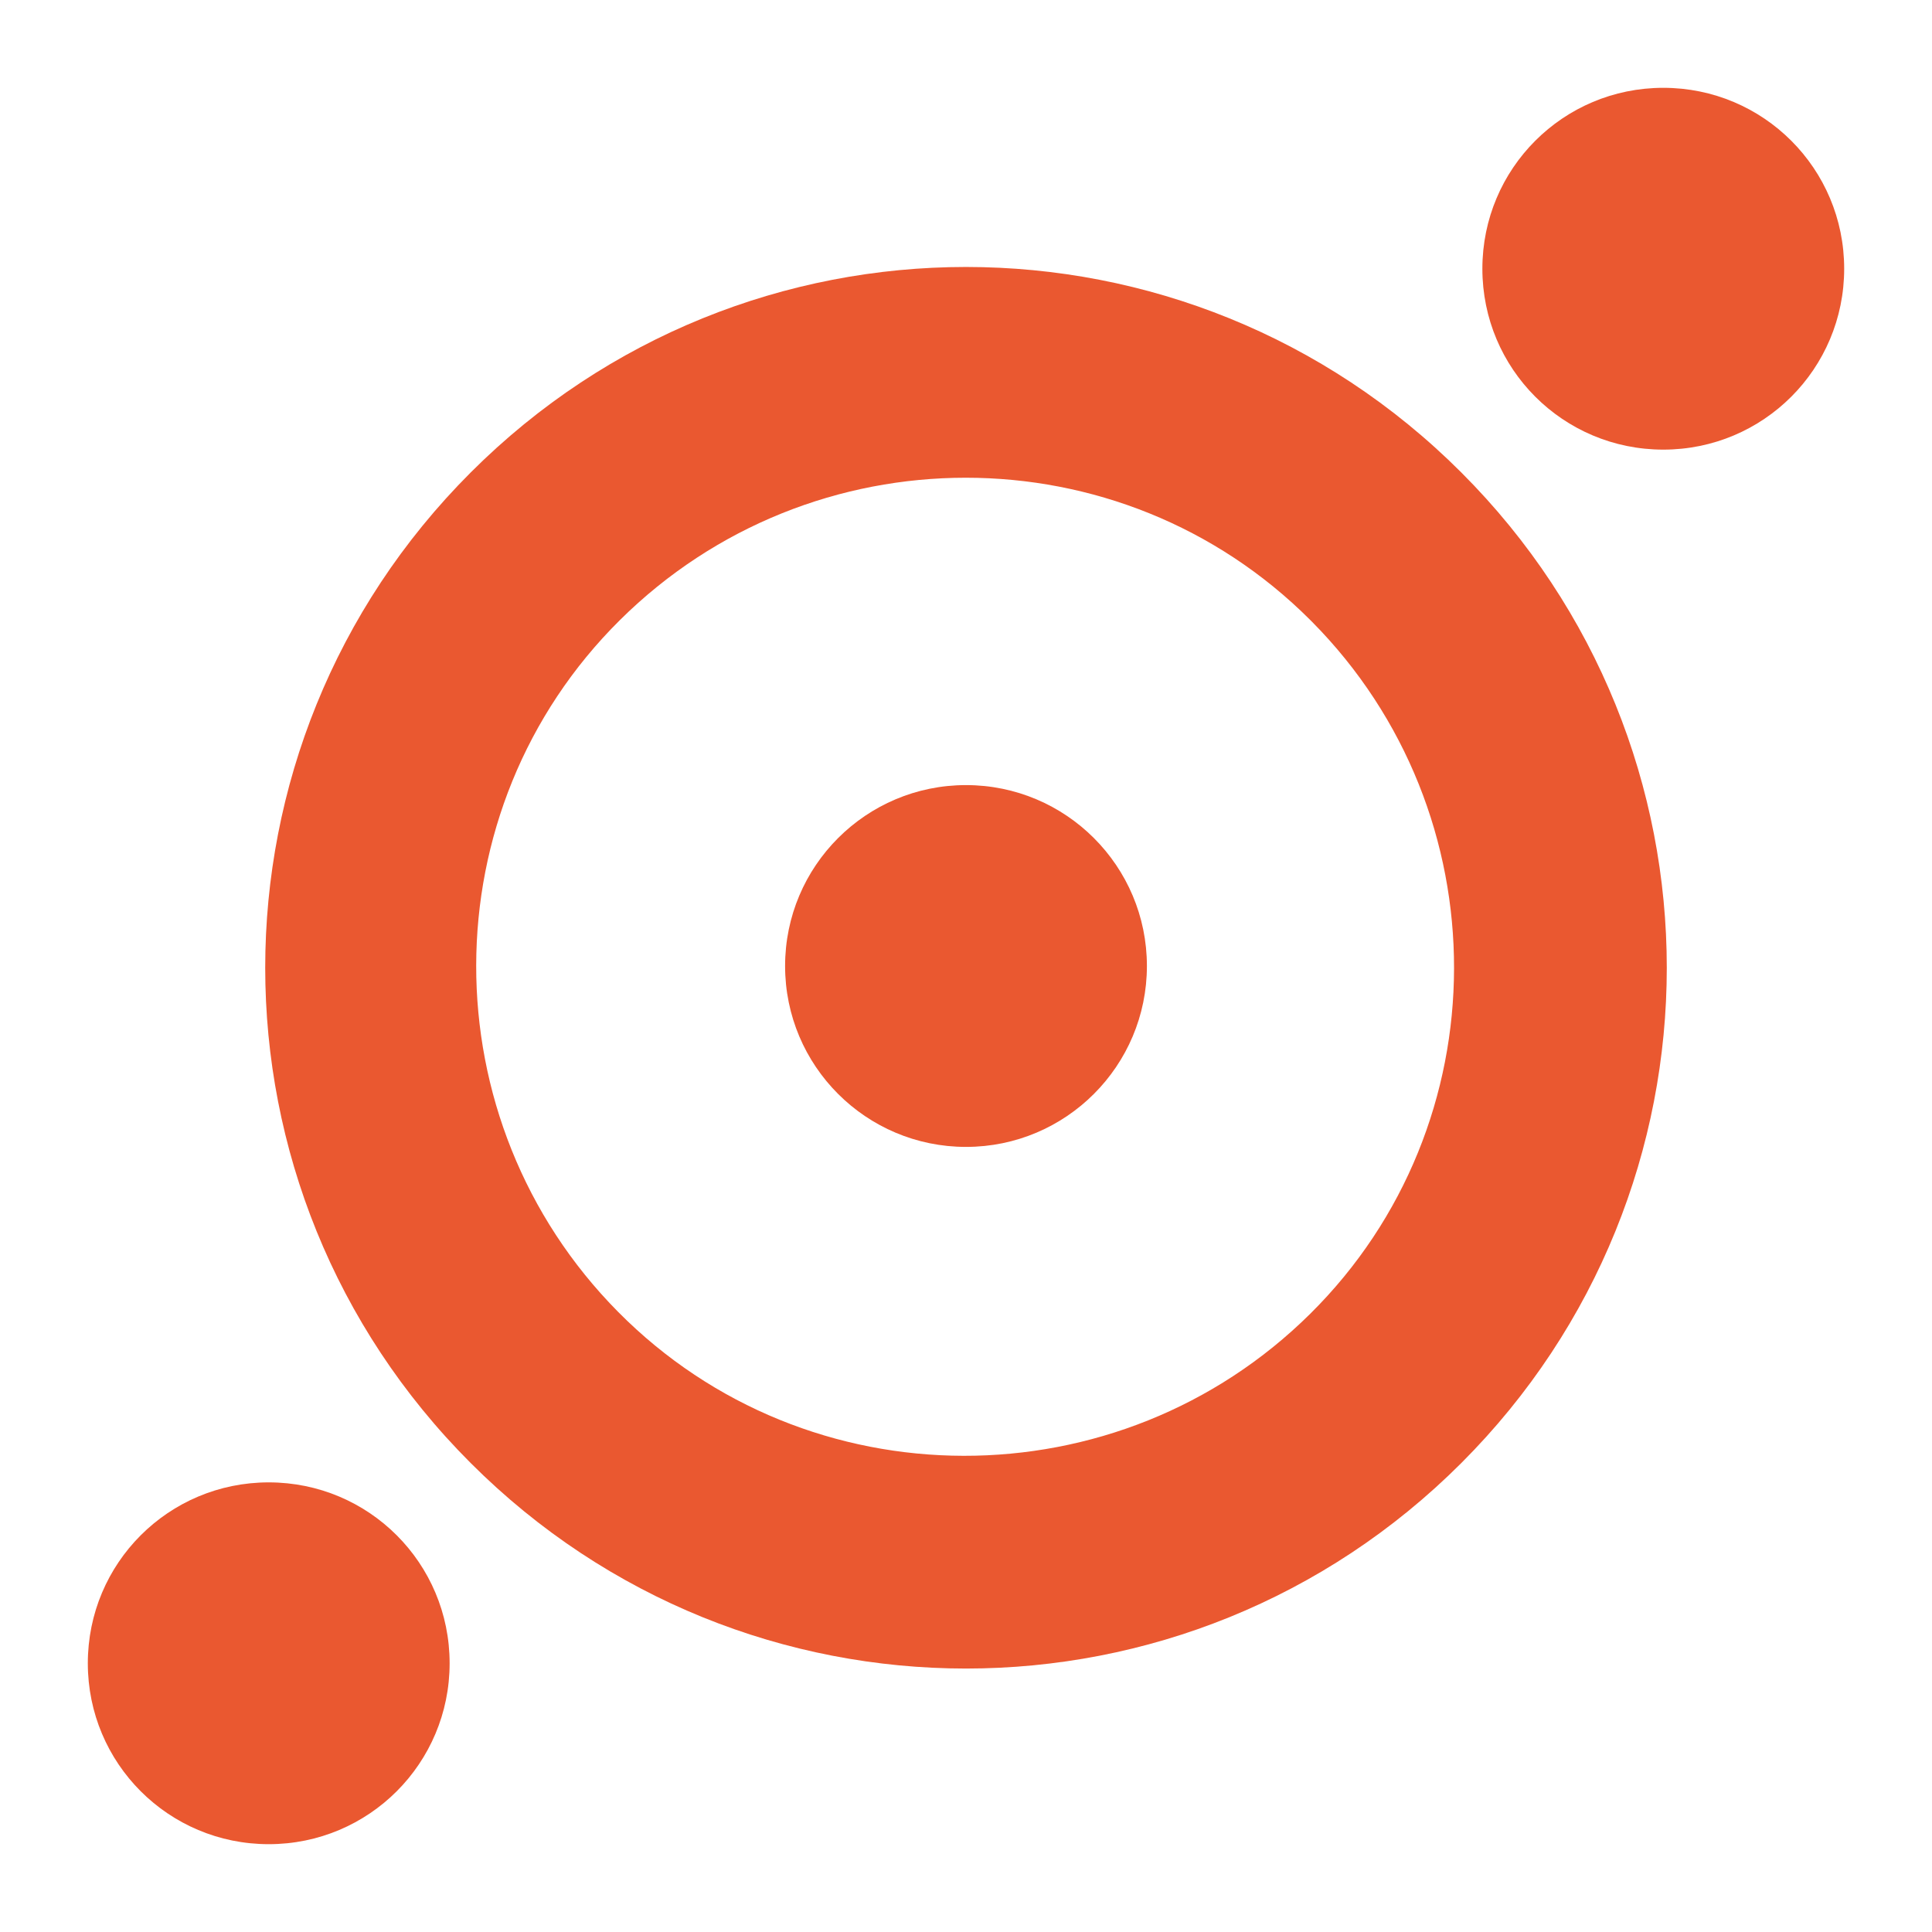
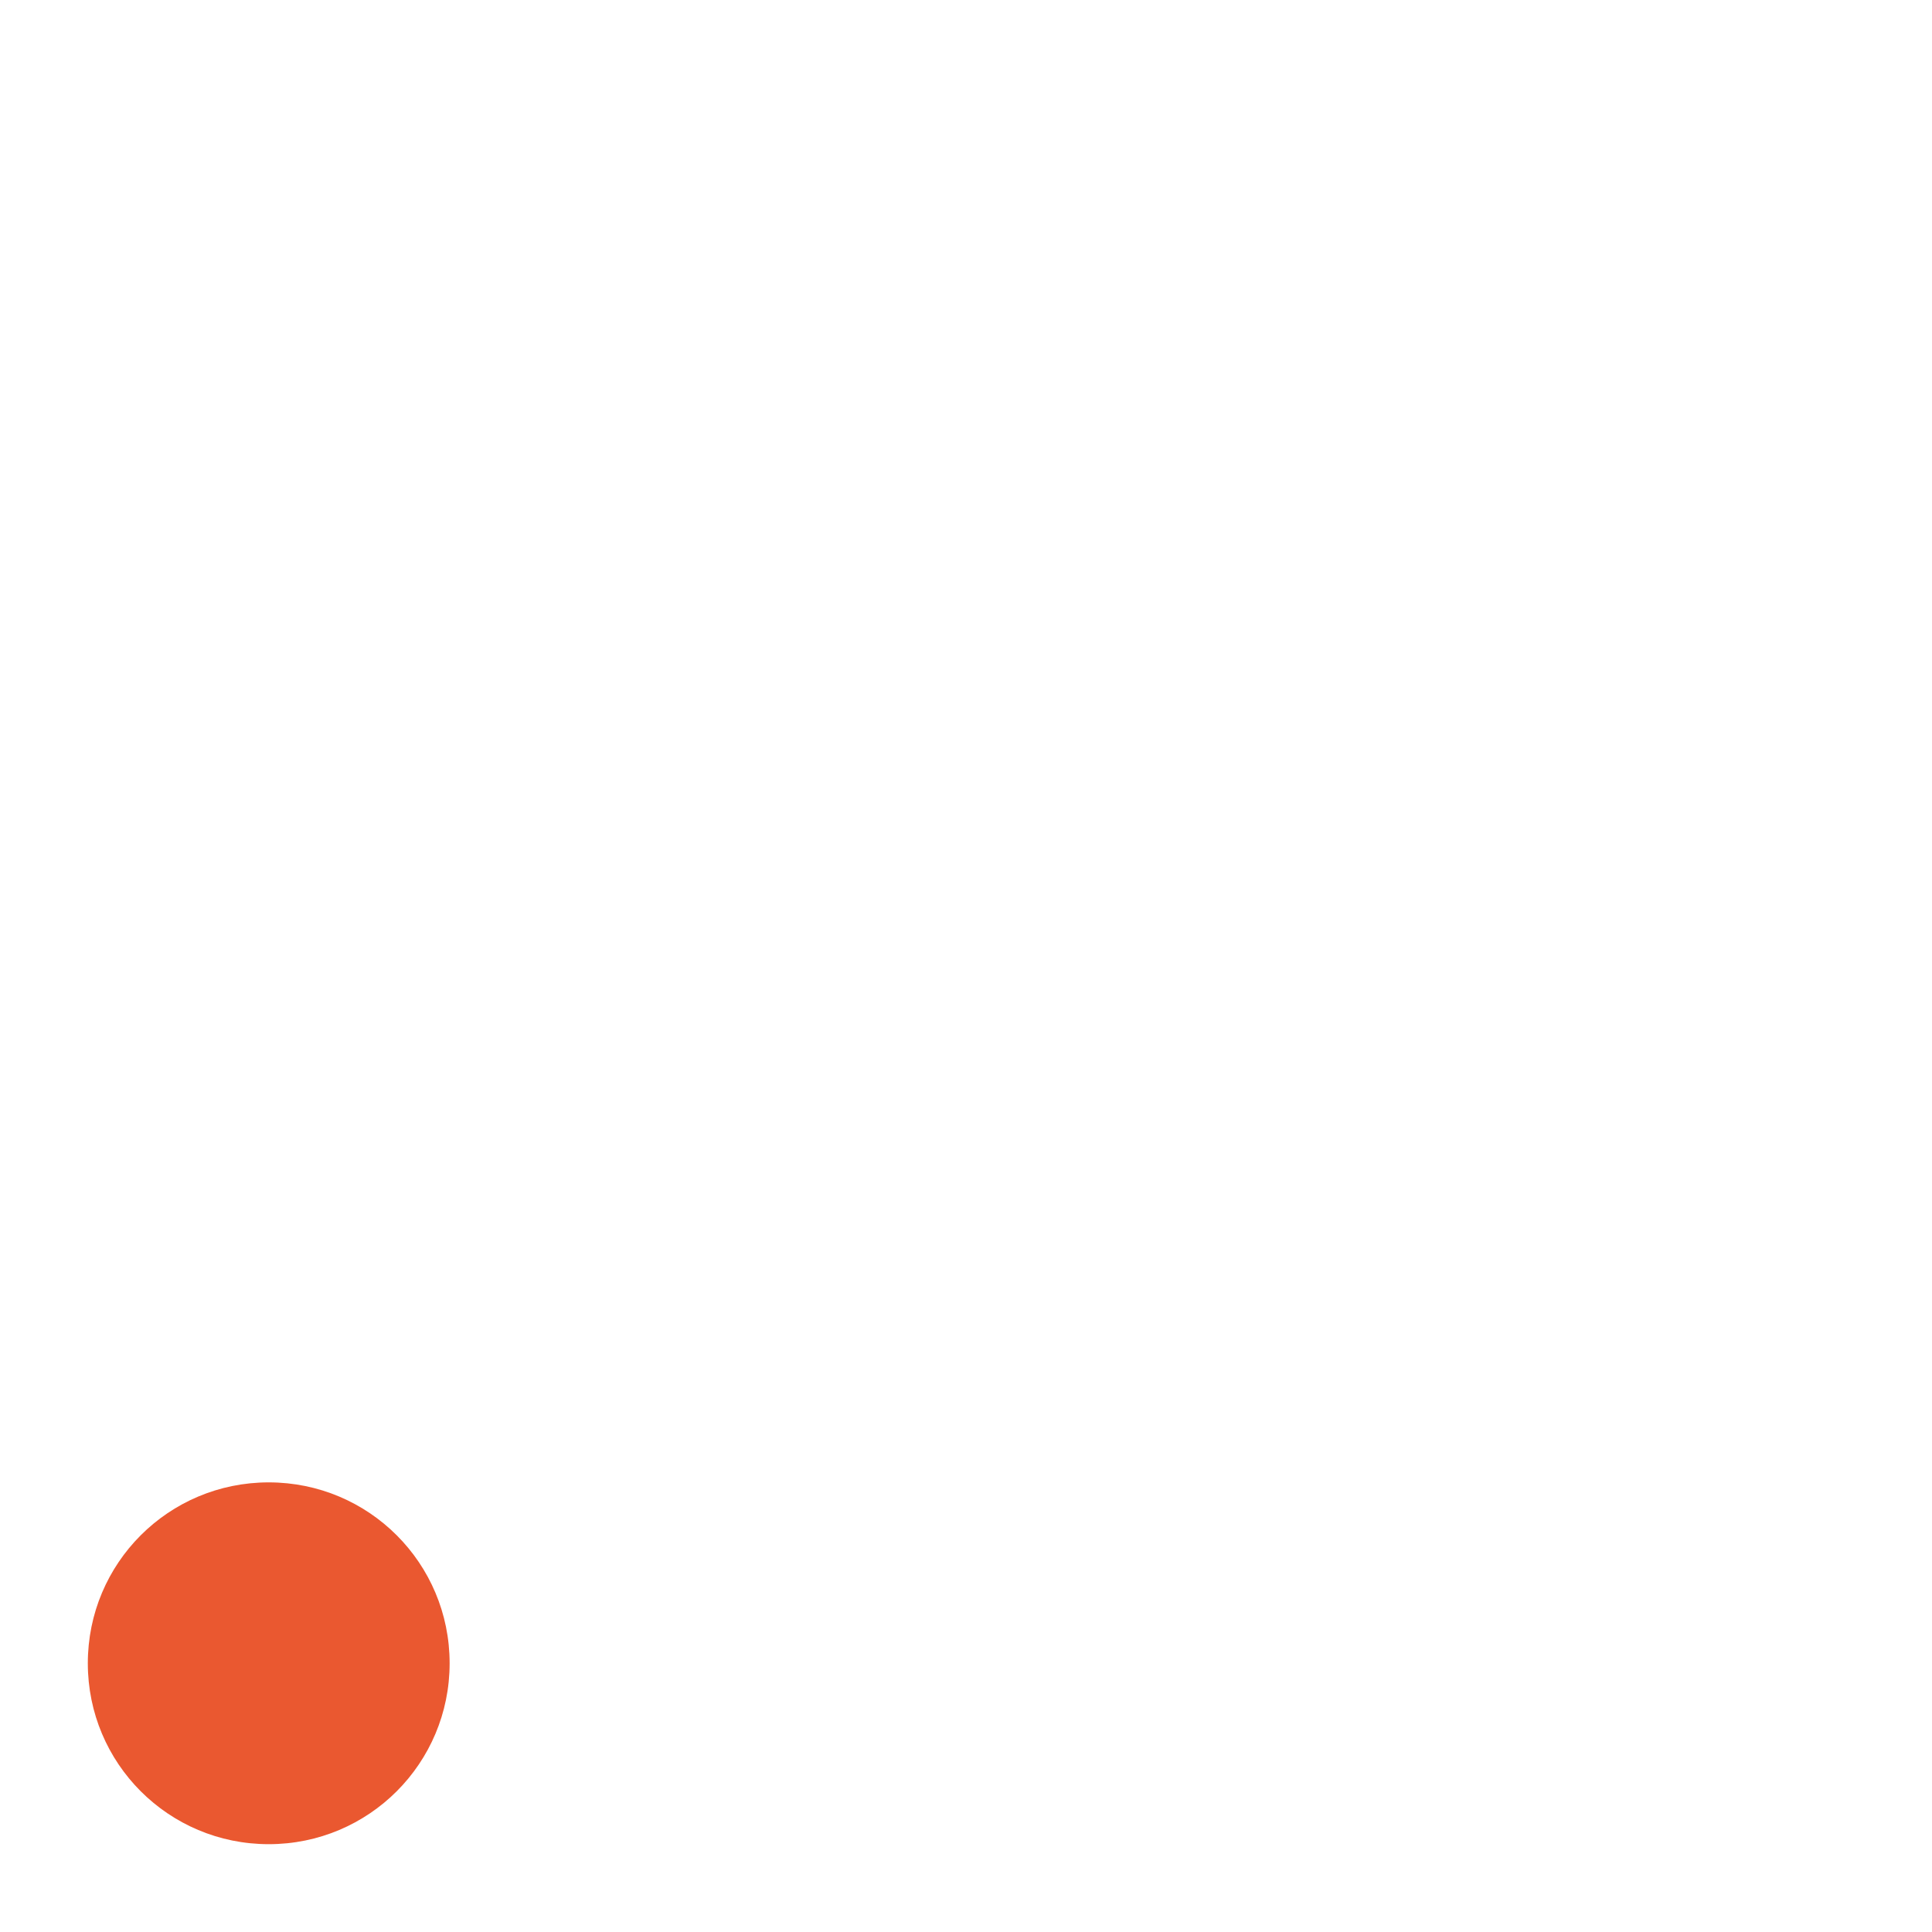
<svg xmlns="http://www.w3.org/2000/svg" version="1.1" id="Livello_1" x="0px" y="0px" viewBox="0 0 110 110" style="enable-background:new 0 0 110 110;" xml:space="preserve">
  <style type="text/css">
	.st0{fill:#EA5830;}
	.st1{fill:#4BBFD9;}
	.st2{fill:#67B431;}
	.st3{fill:url(#SVGID_1_);}
	.st4{fill:url(#SVGID_00000132072665173868203880000005107647275806359939_);}
	.st5{fill:#1E98D5;}
	.st6{fill:#941E81;}
</style>
  <g>
-     <path class="st0" d="M83.2,83.3c-15.6,15.6-40.8,15.6-56.4,0c-15.6-15.6-15.6-40.8,0-56.4c15.6-15.6,40.8-15.6,56.4,0   C98.8,42.5,98.8,67.7,83.2,83.3z M35.3,35.3c-10.9,10.8-10.9,28.5-0.1,39.4s28.5,10.9,39.4,0.1s10.9-28.5,0.1-39.4c0,0,0,0-0.1-0.1   C63.8,24.5,46.2,24.5,35.3,35.3z" />
-     <circle class="st0" cx="55" cy="55" r="10.3" />
-     <path class="st0" d="M105,15.3c0,5.7-4.6,10.3-10.3,10.3S84.4,21,84.4,15.3S89,5,94.7,5S105,9.6,105,15.3" />
    <path class="st0" d="M5,94.7C5,89,9.6,84.4,15.3,84.4S25.6,89,25.6,94.7c0,5.7-4.6,10.3-10.3,10.3S5,100.4,5,94.7" />
  </g>
</svg>